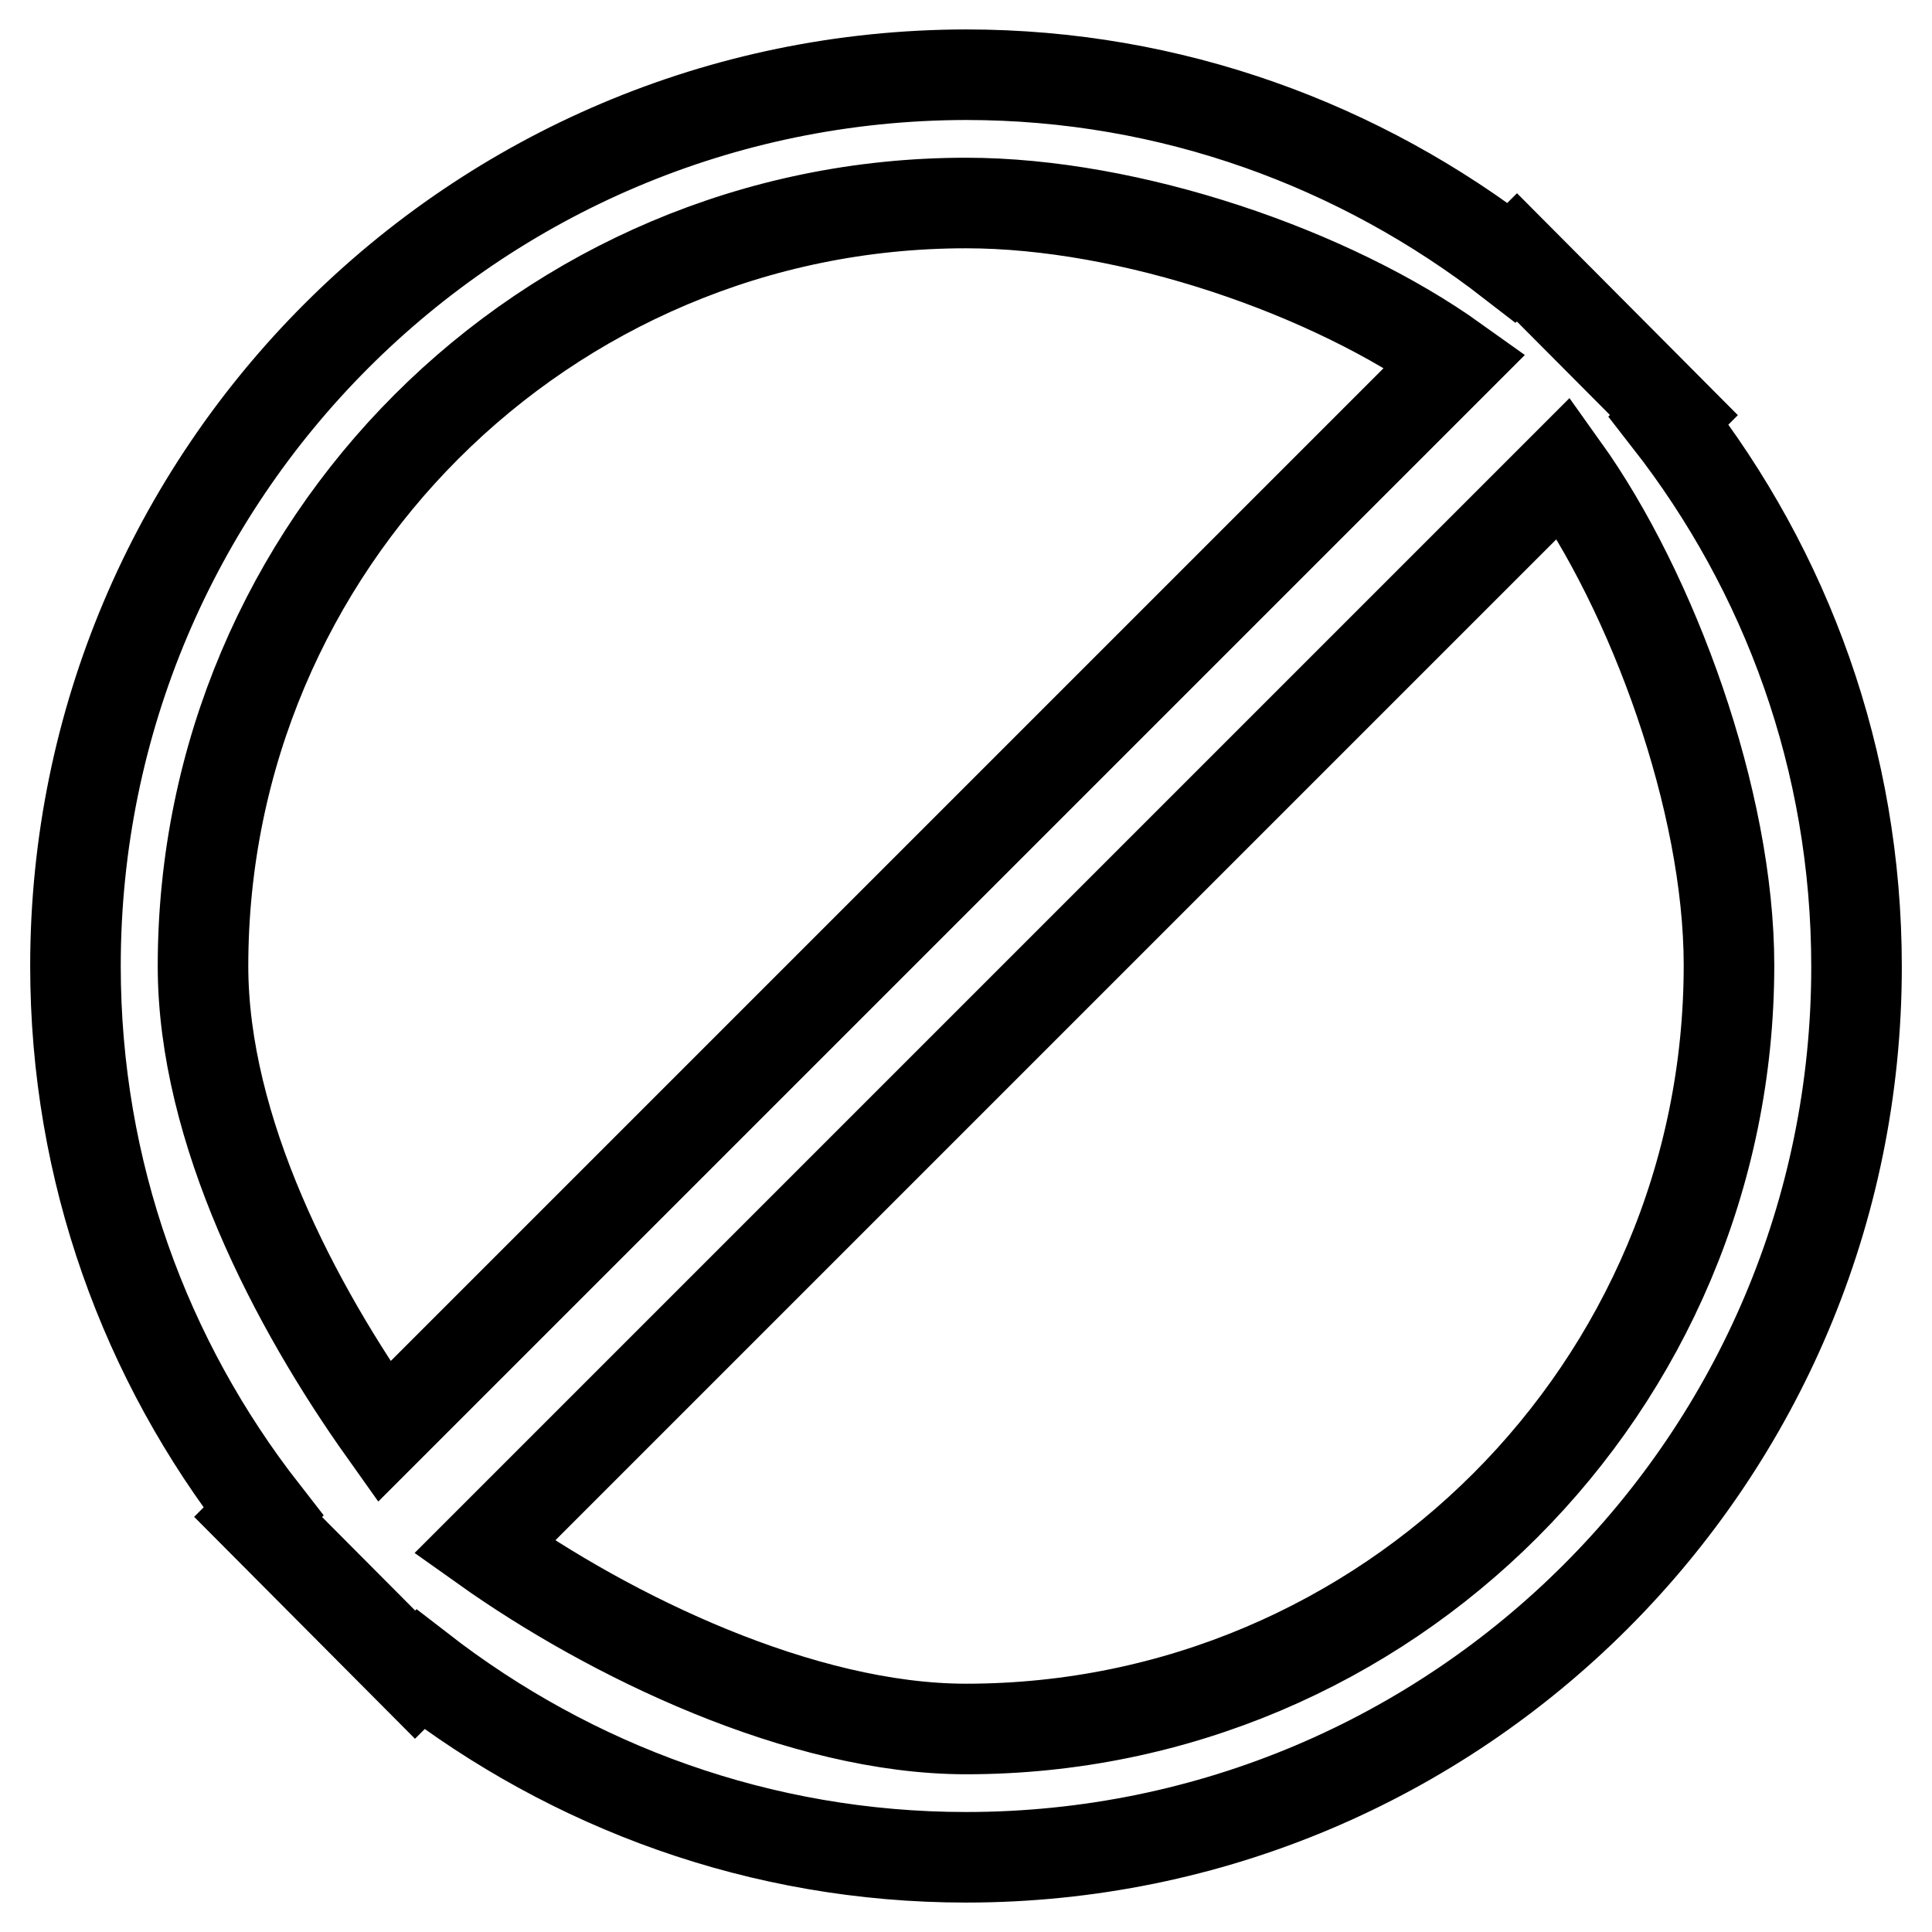
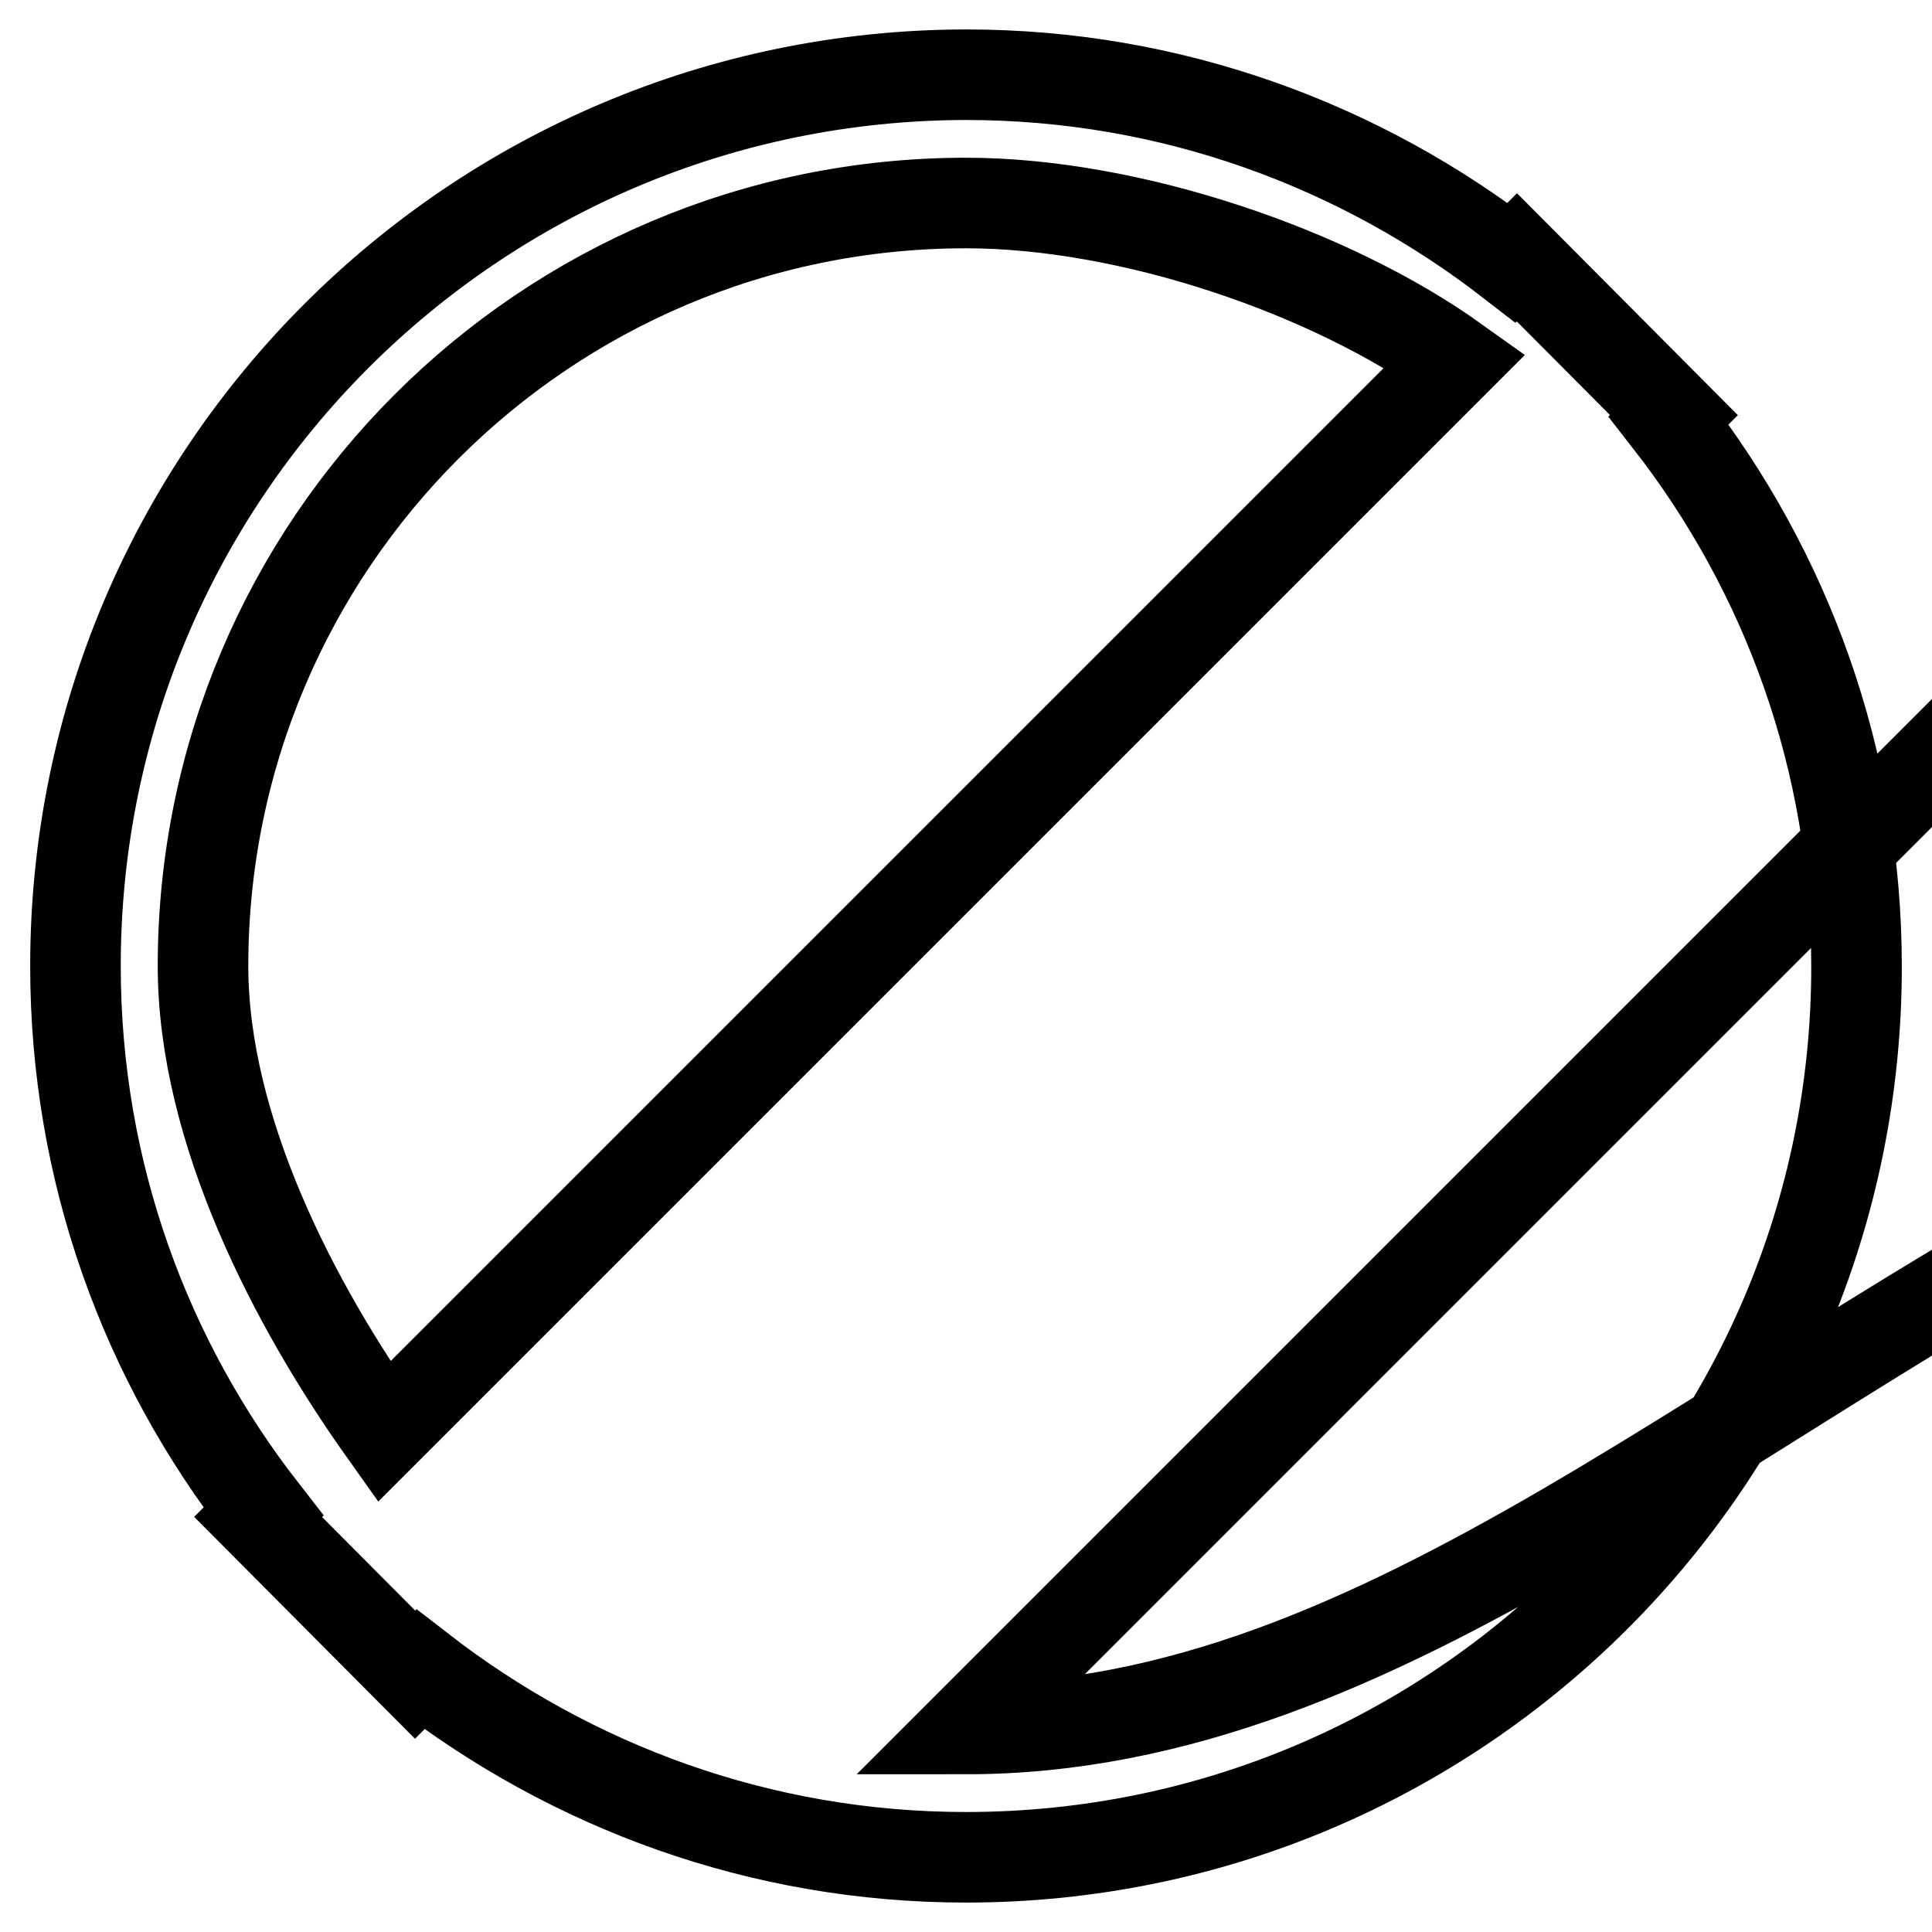
<svg xmlns="http://www.w3.org/2000/svg" version="1.1" x="0px" y="0px" viewBox="0 0 256 256" enable-background="new 0 0 256 256" xml:space="preserve">
  <g>
-     <path stroke-width="12" fill-opacity="0" stroke="#000000" d="M221.1,55.7l0.7-0.7L201,34.1l-0.7,0.7c-20-15.5-45-24.9-72.3-24.9C62.8,10,10,62.8,10,128 c0,27.3,9.3,52.3,24.9,72.3l-0.7,0.7L55,221.9l0.7-0.7c20,15.5,45,24.9,72.3,24.9c65.2,0,118-52.8,118-118 C246,100.7,236.7,75.7,221.1,55.7z M26.9,128C26.9,72.2,72.2,26.9,128,26.9c21.8,0,48.3,9.1,64.8,20.9L50.9,189.7 C39.1,173.1,26.9,149.8,26.9,128z M128,229.1c-21.8,0-47.2-12.3-63.8-24.1l143-143c11.8,16.5,21.9,44.1,21.9,65.9 C229.1,183.8,183.8,229.1,128,229.1z" />
+     <path stroke-width="12" fill-opacity="0" stroke="#000000" d="M221.1,55.7l0.7-0.7L201,34.1l-0.7,0.7c-20-15.5-45-24.9-72.3-24.9C62.8,10,10,62.8,10,128 c0,27.3,9.3,52.3,24.9,72.3l-0.7,0.7L55,221.9l0.7-0.7c20,15.5,45,24.9,72.3,24.9c65.2,0,118-52.8,118-118 C246,100.7,236.7,75.7,221.1,55.7z M26.9,128C26.9,72.2,72.2,26.9,128,26.9c21.8,0,48.3,9.1,64.8,20.9L50.9,189.7 C39.1,173.1,26.9,149.8,26.9,128z M128,229.1l143-143c11.8,16.5,21.9,44.1,21.9,65.9 C229.1,183.8,183.8,229.1,128,229.1z" />
  </g>
</svg>